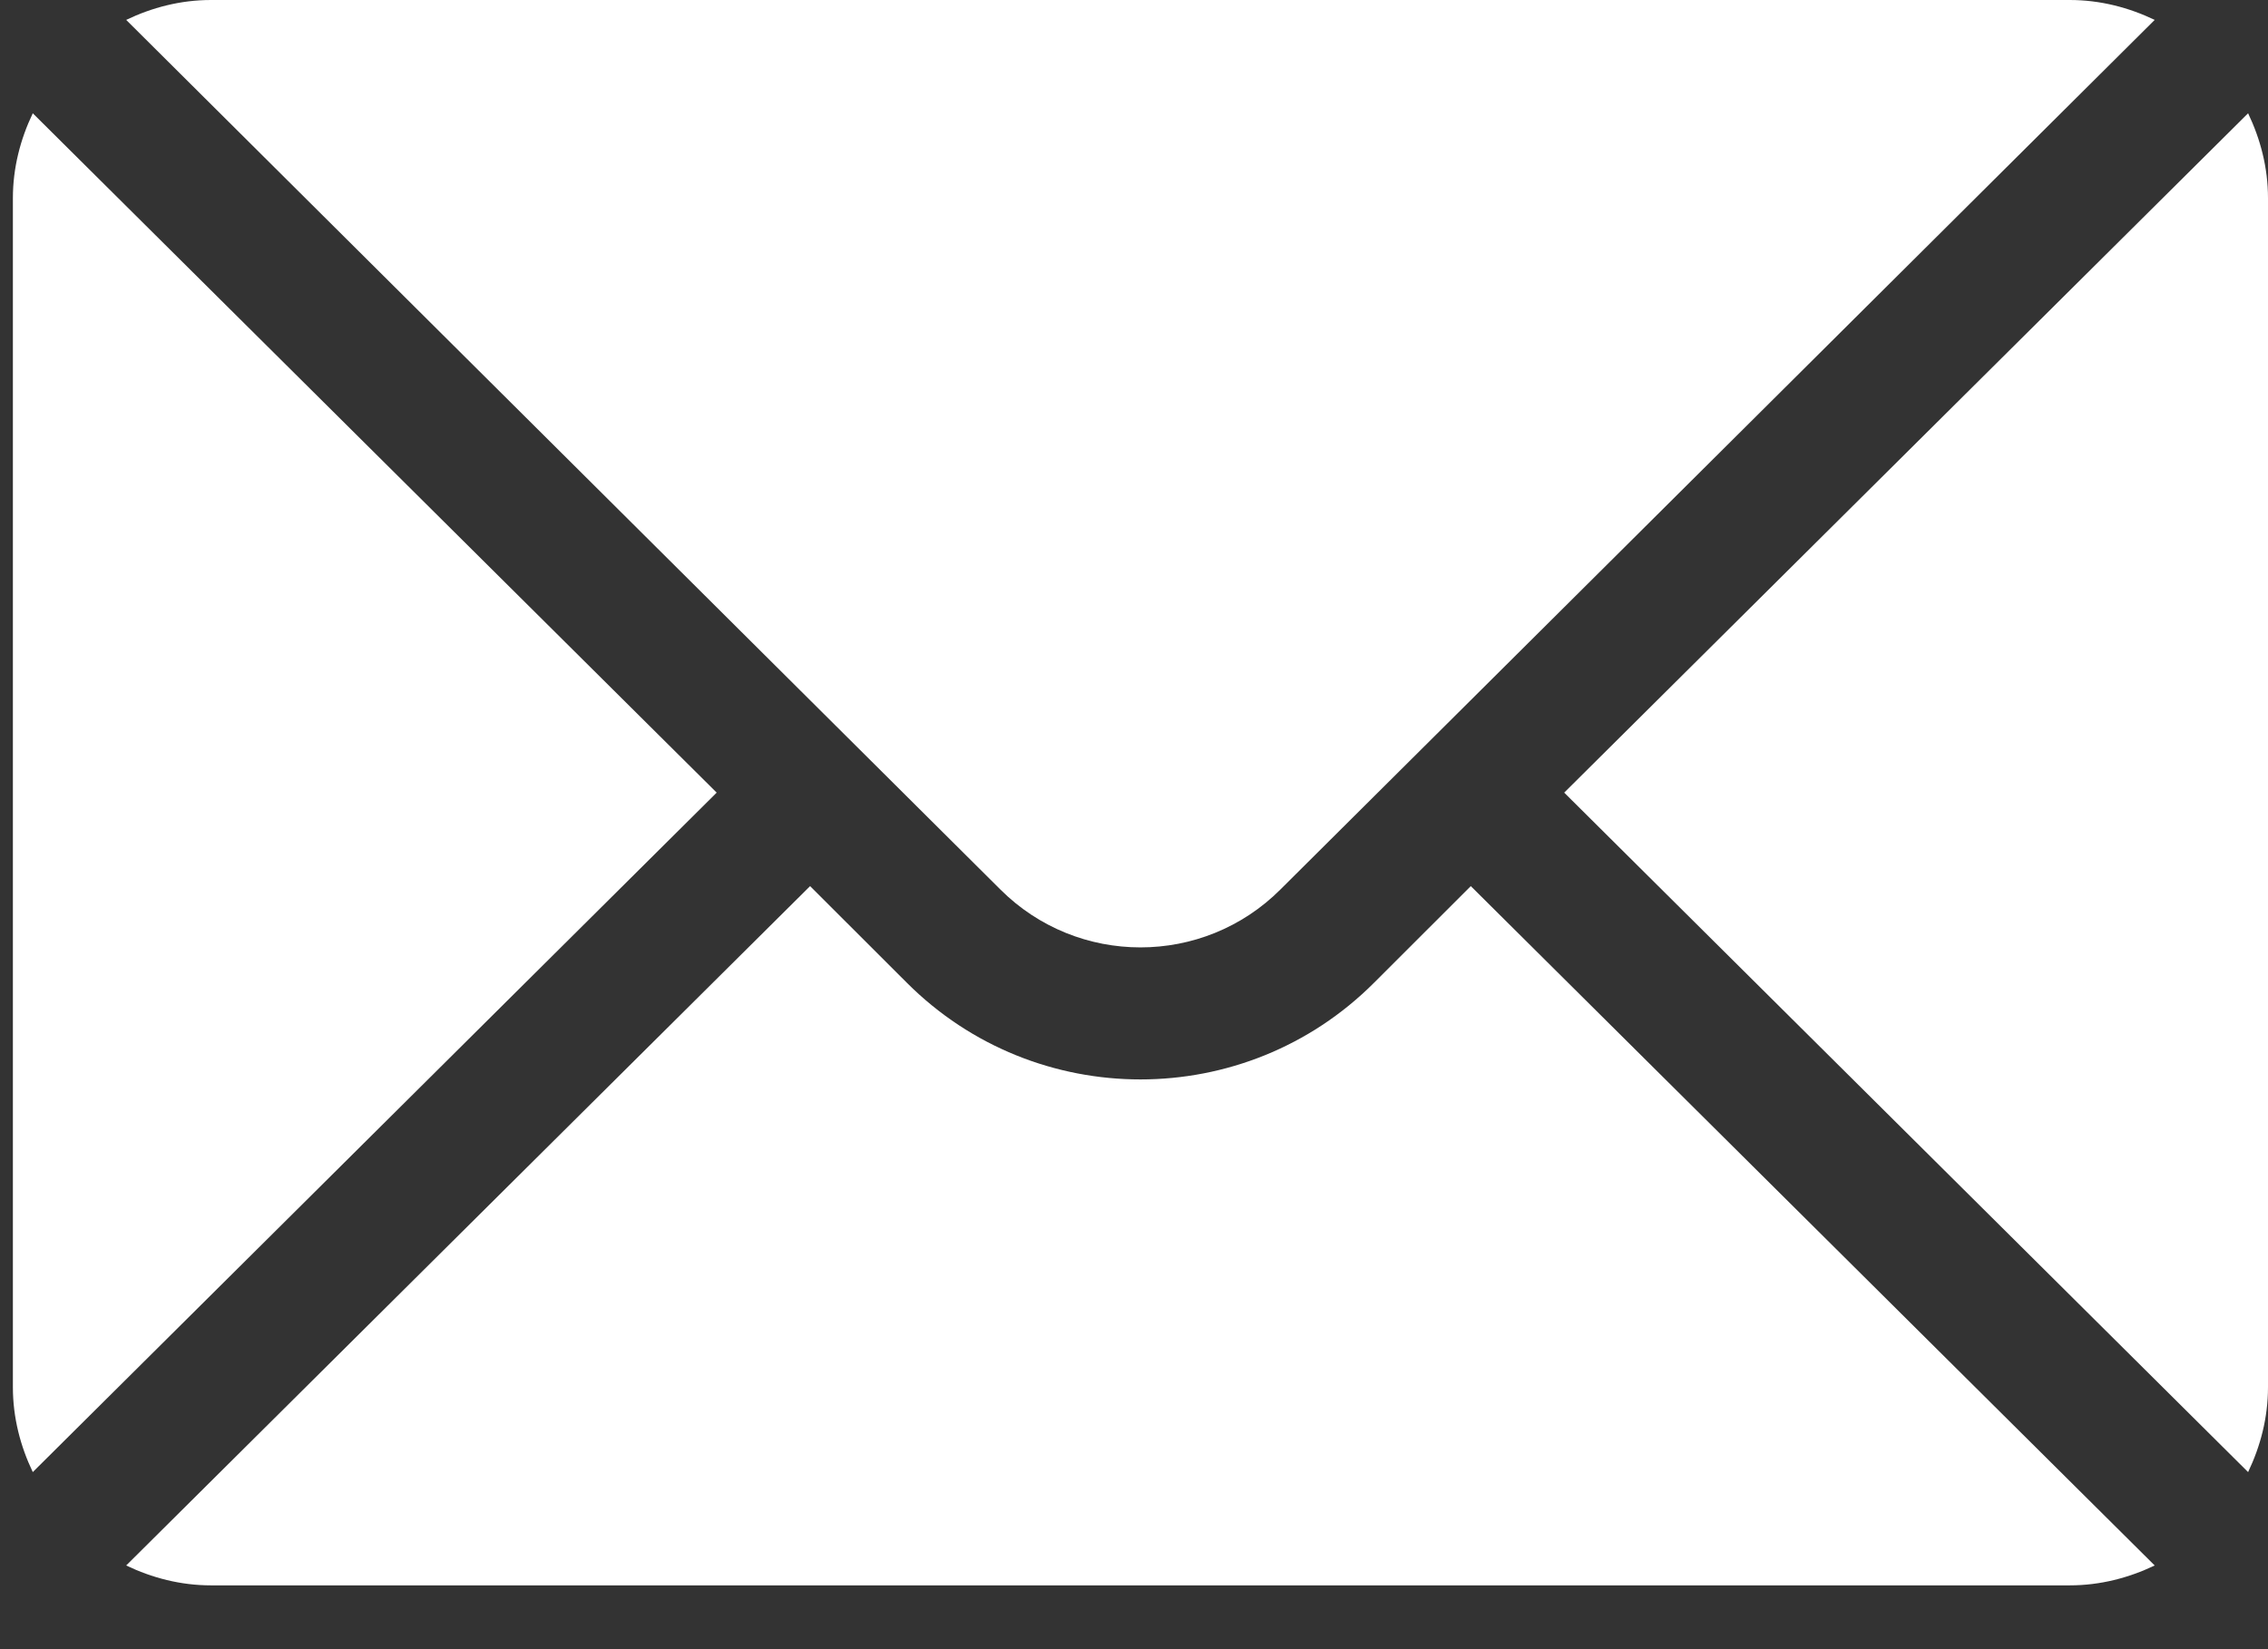
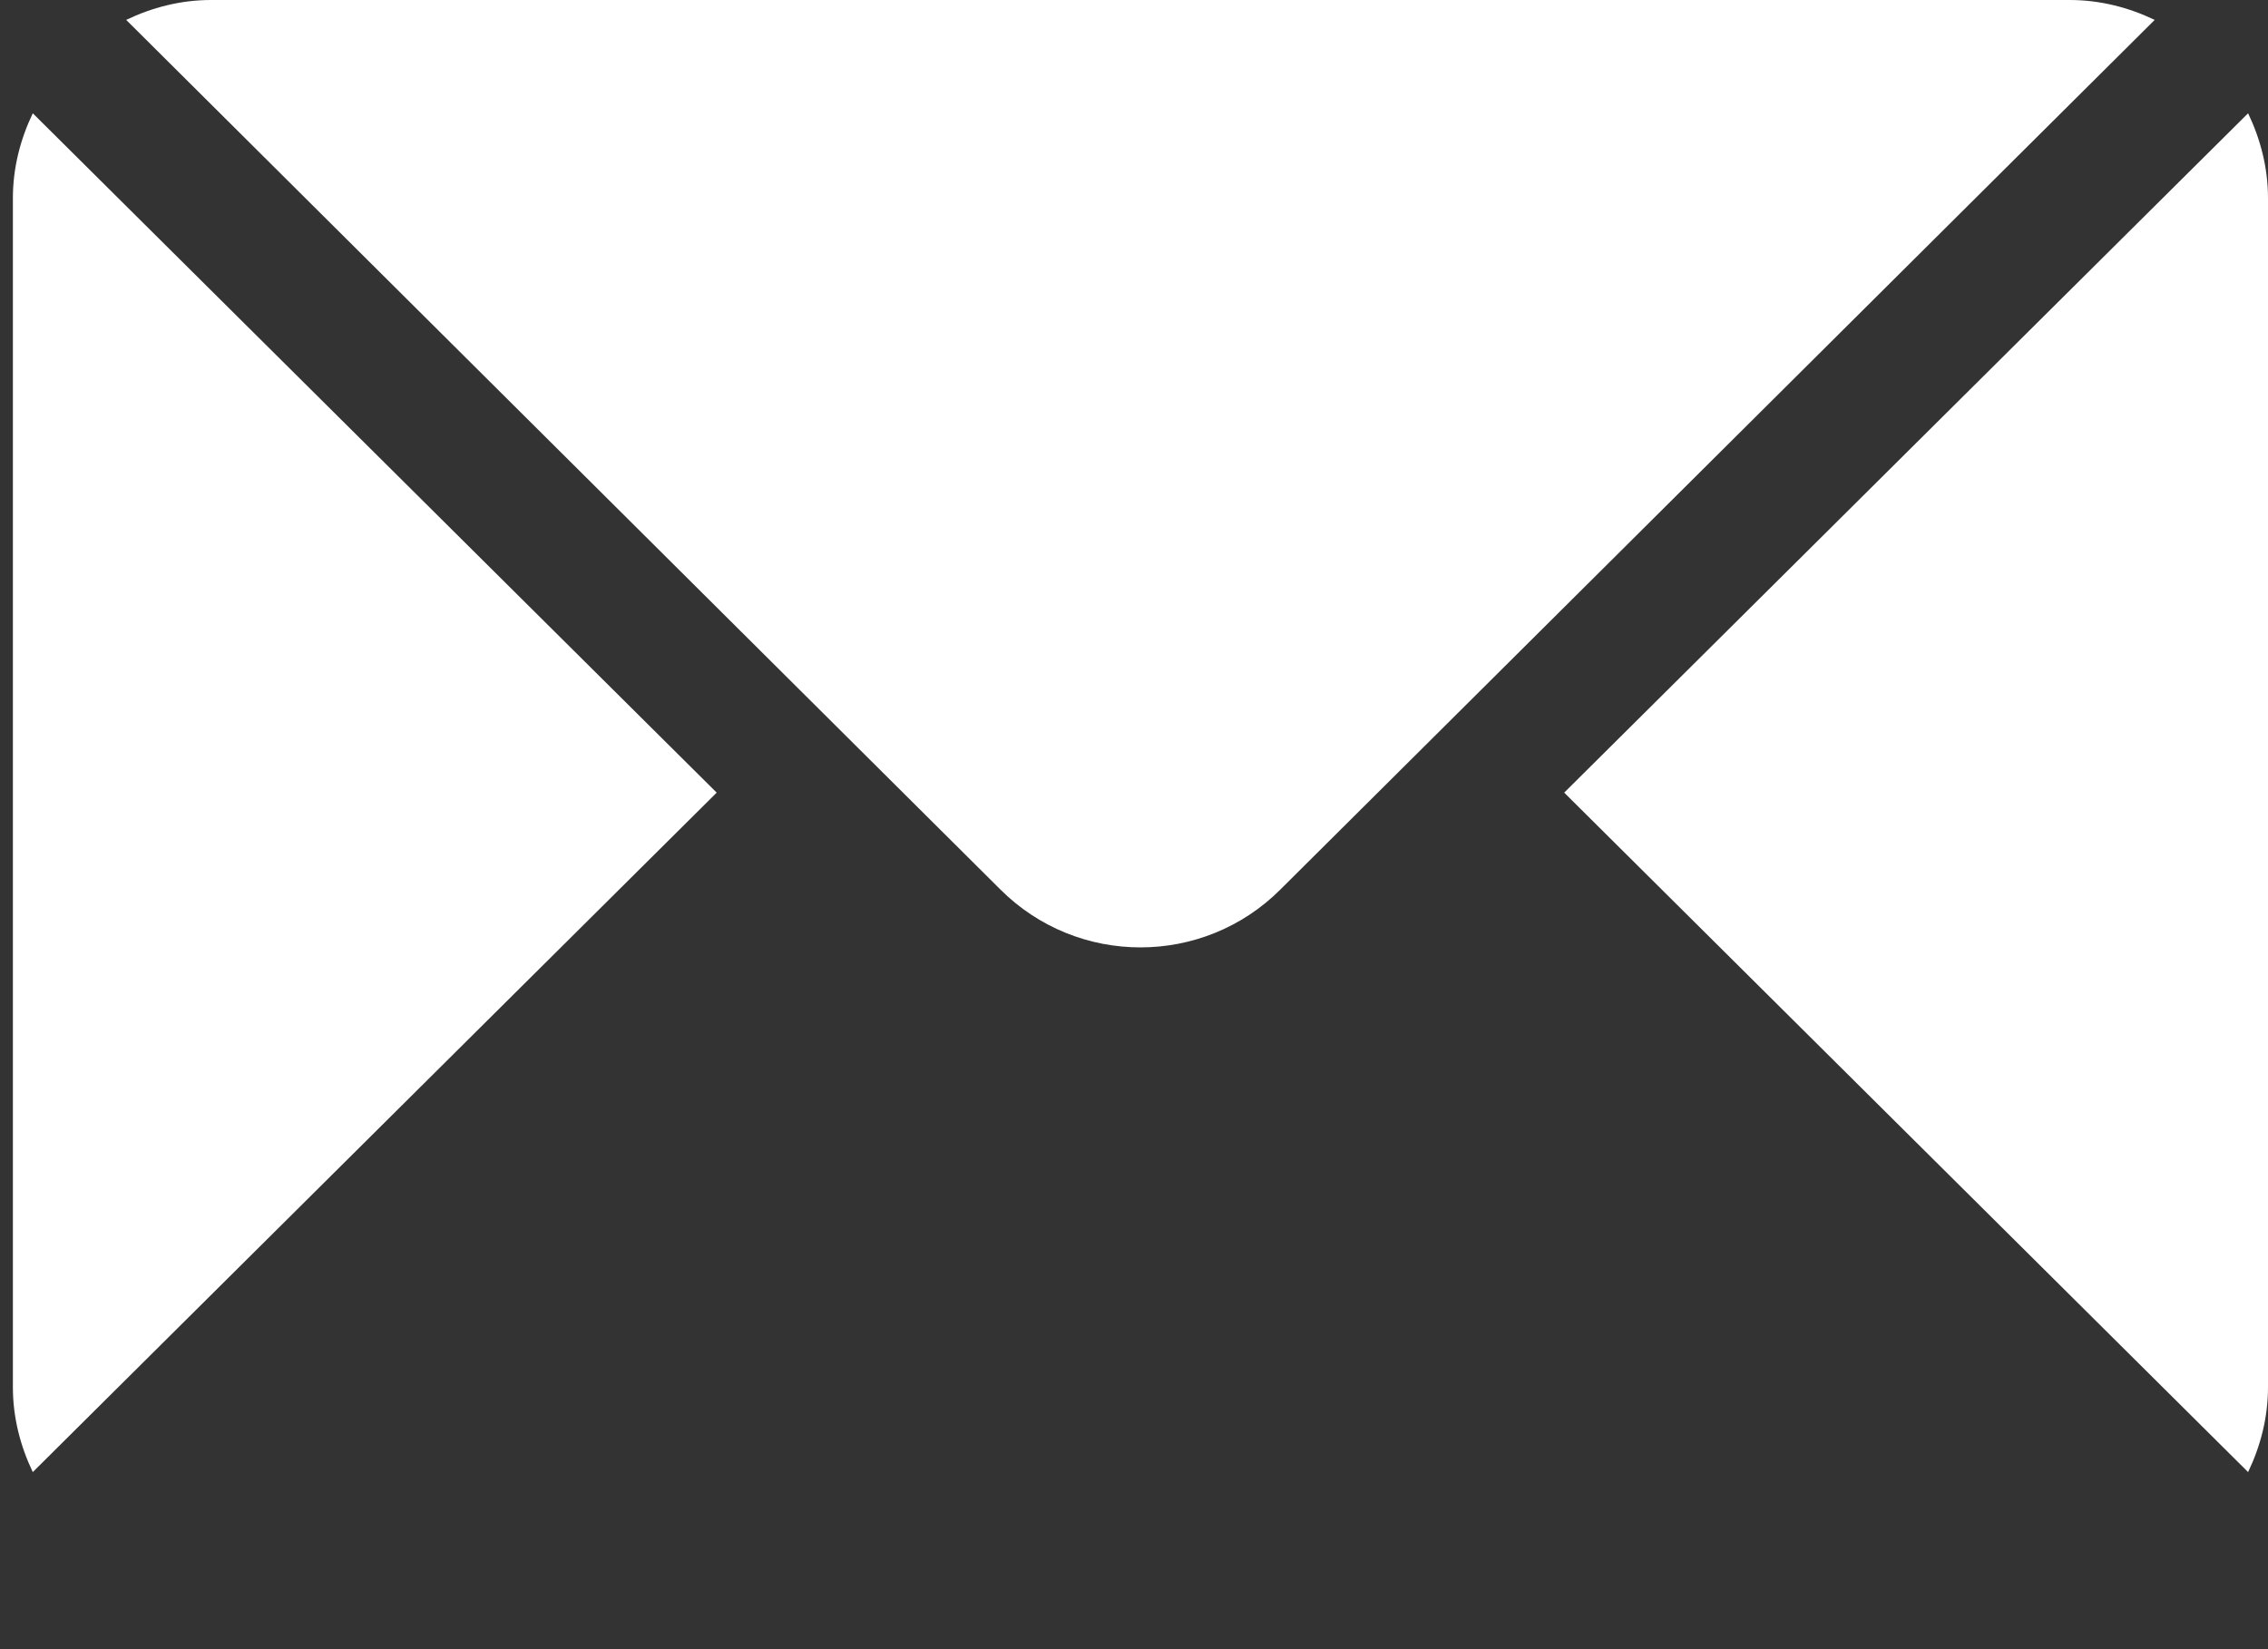
<svg xmlns="http://www.w3.org/2000/svg" width="22" height="16" viewBox="0 0 22 16" fill="none">
  <rect x="0" y="0" width="22" height="16" fill="#333333" stroke="none" />
  <path d="M21.807 1.099L15.173 7.69L21.807 14.282C21.927 14.031 22 13.754 22 13.458V1.923C22 1.627 21.927 1.35 21.807 1.099Z" fill="white" />
  <path d="M20.077 0H2.047C1.751 0 1.474 0.073 1.224 0.193L9.703 8.629C10.453 9.379 11.672 9.379 12.421 8.629L20.901 0.193C20.65 0.073 20.373 0 20.077 0Z" fill="white" />
  <path d="M0.318 1.099C0.198 1.35 0.125 1.627 0.125 1.923V13.458C0.125 13.754 0.198 14.031 0.318 14.282L6.952 7.69L0.318 1.099Z" fill="white" />
-   <path d="M14.267 8.597L13.328 9.535C12.079 10.785 10.046 10.785 8.797 9.535L7.858 8.597L1.224 15.188C1.474 15.308 1.751 15.381 2.047 15.381H20.077C20.373 15.381 20.65 15.308 20.901 15.188L14.267 8.597Z" fill="white" />
</svg>